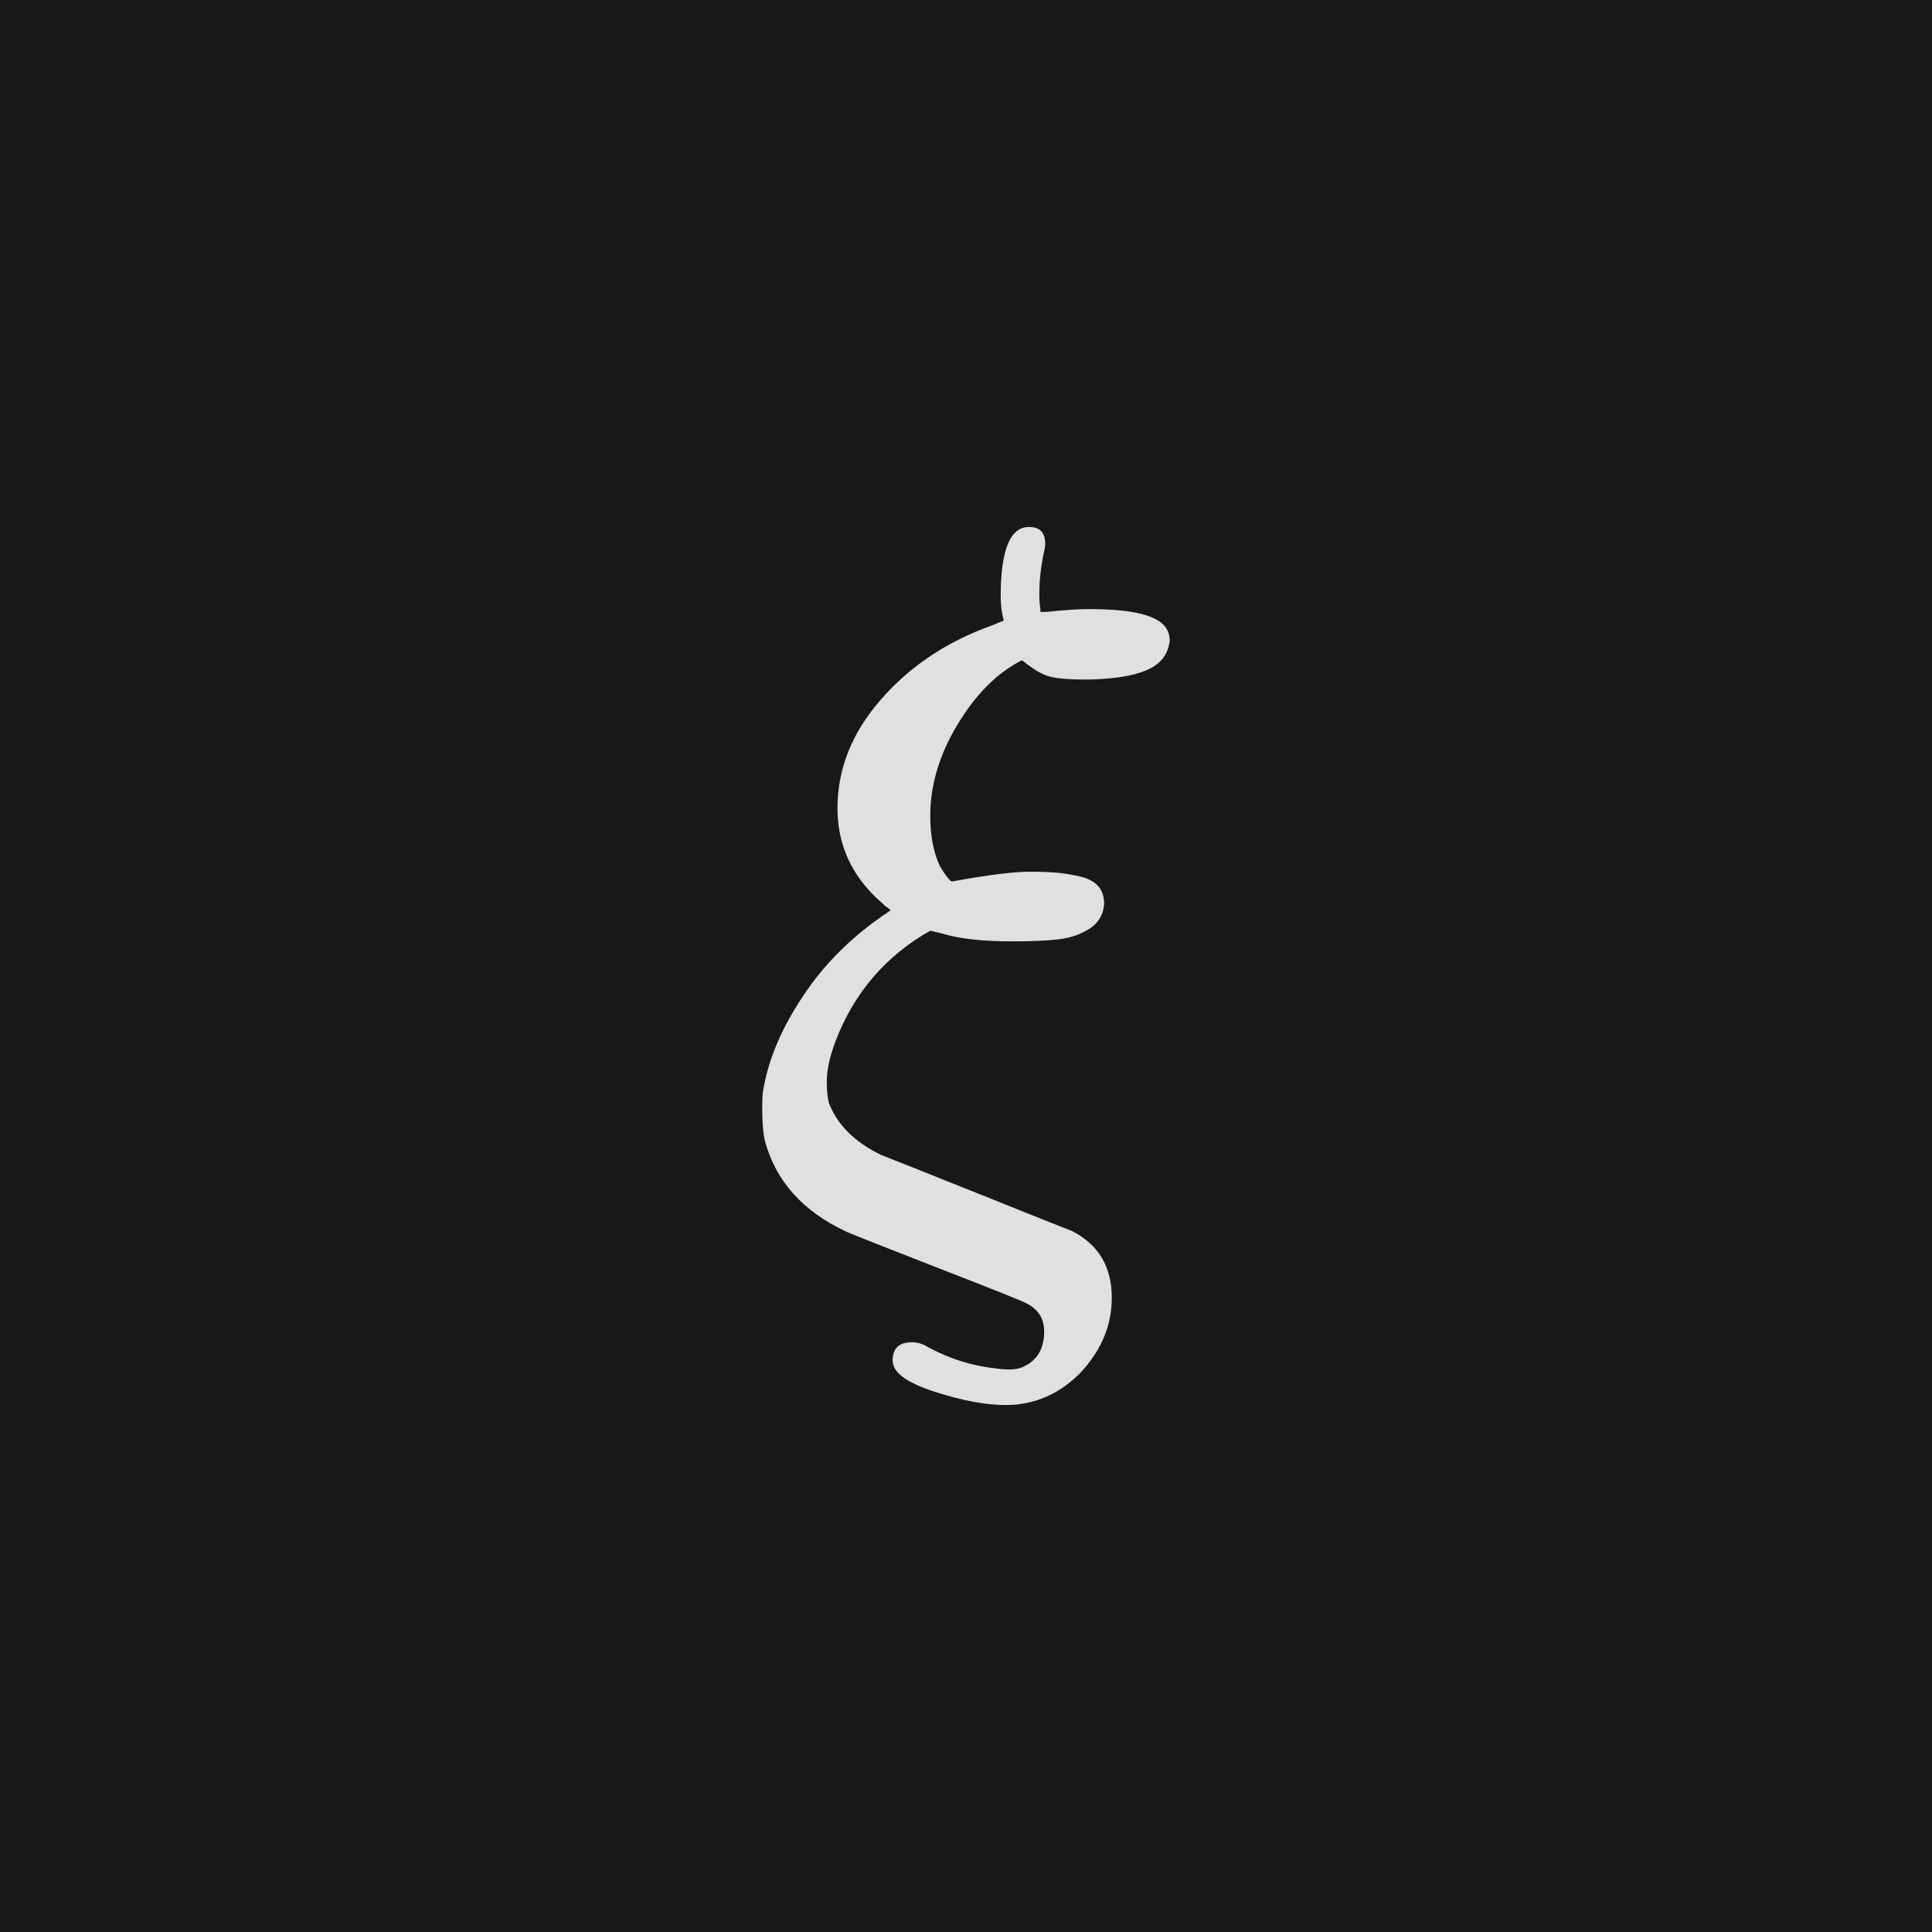
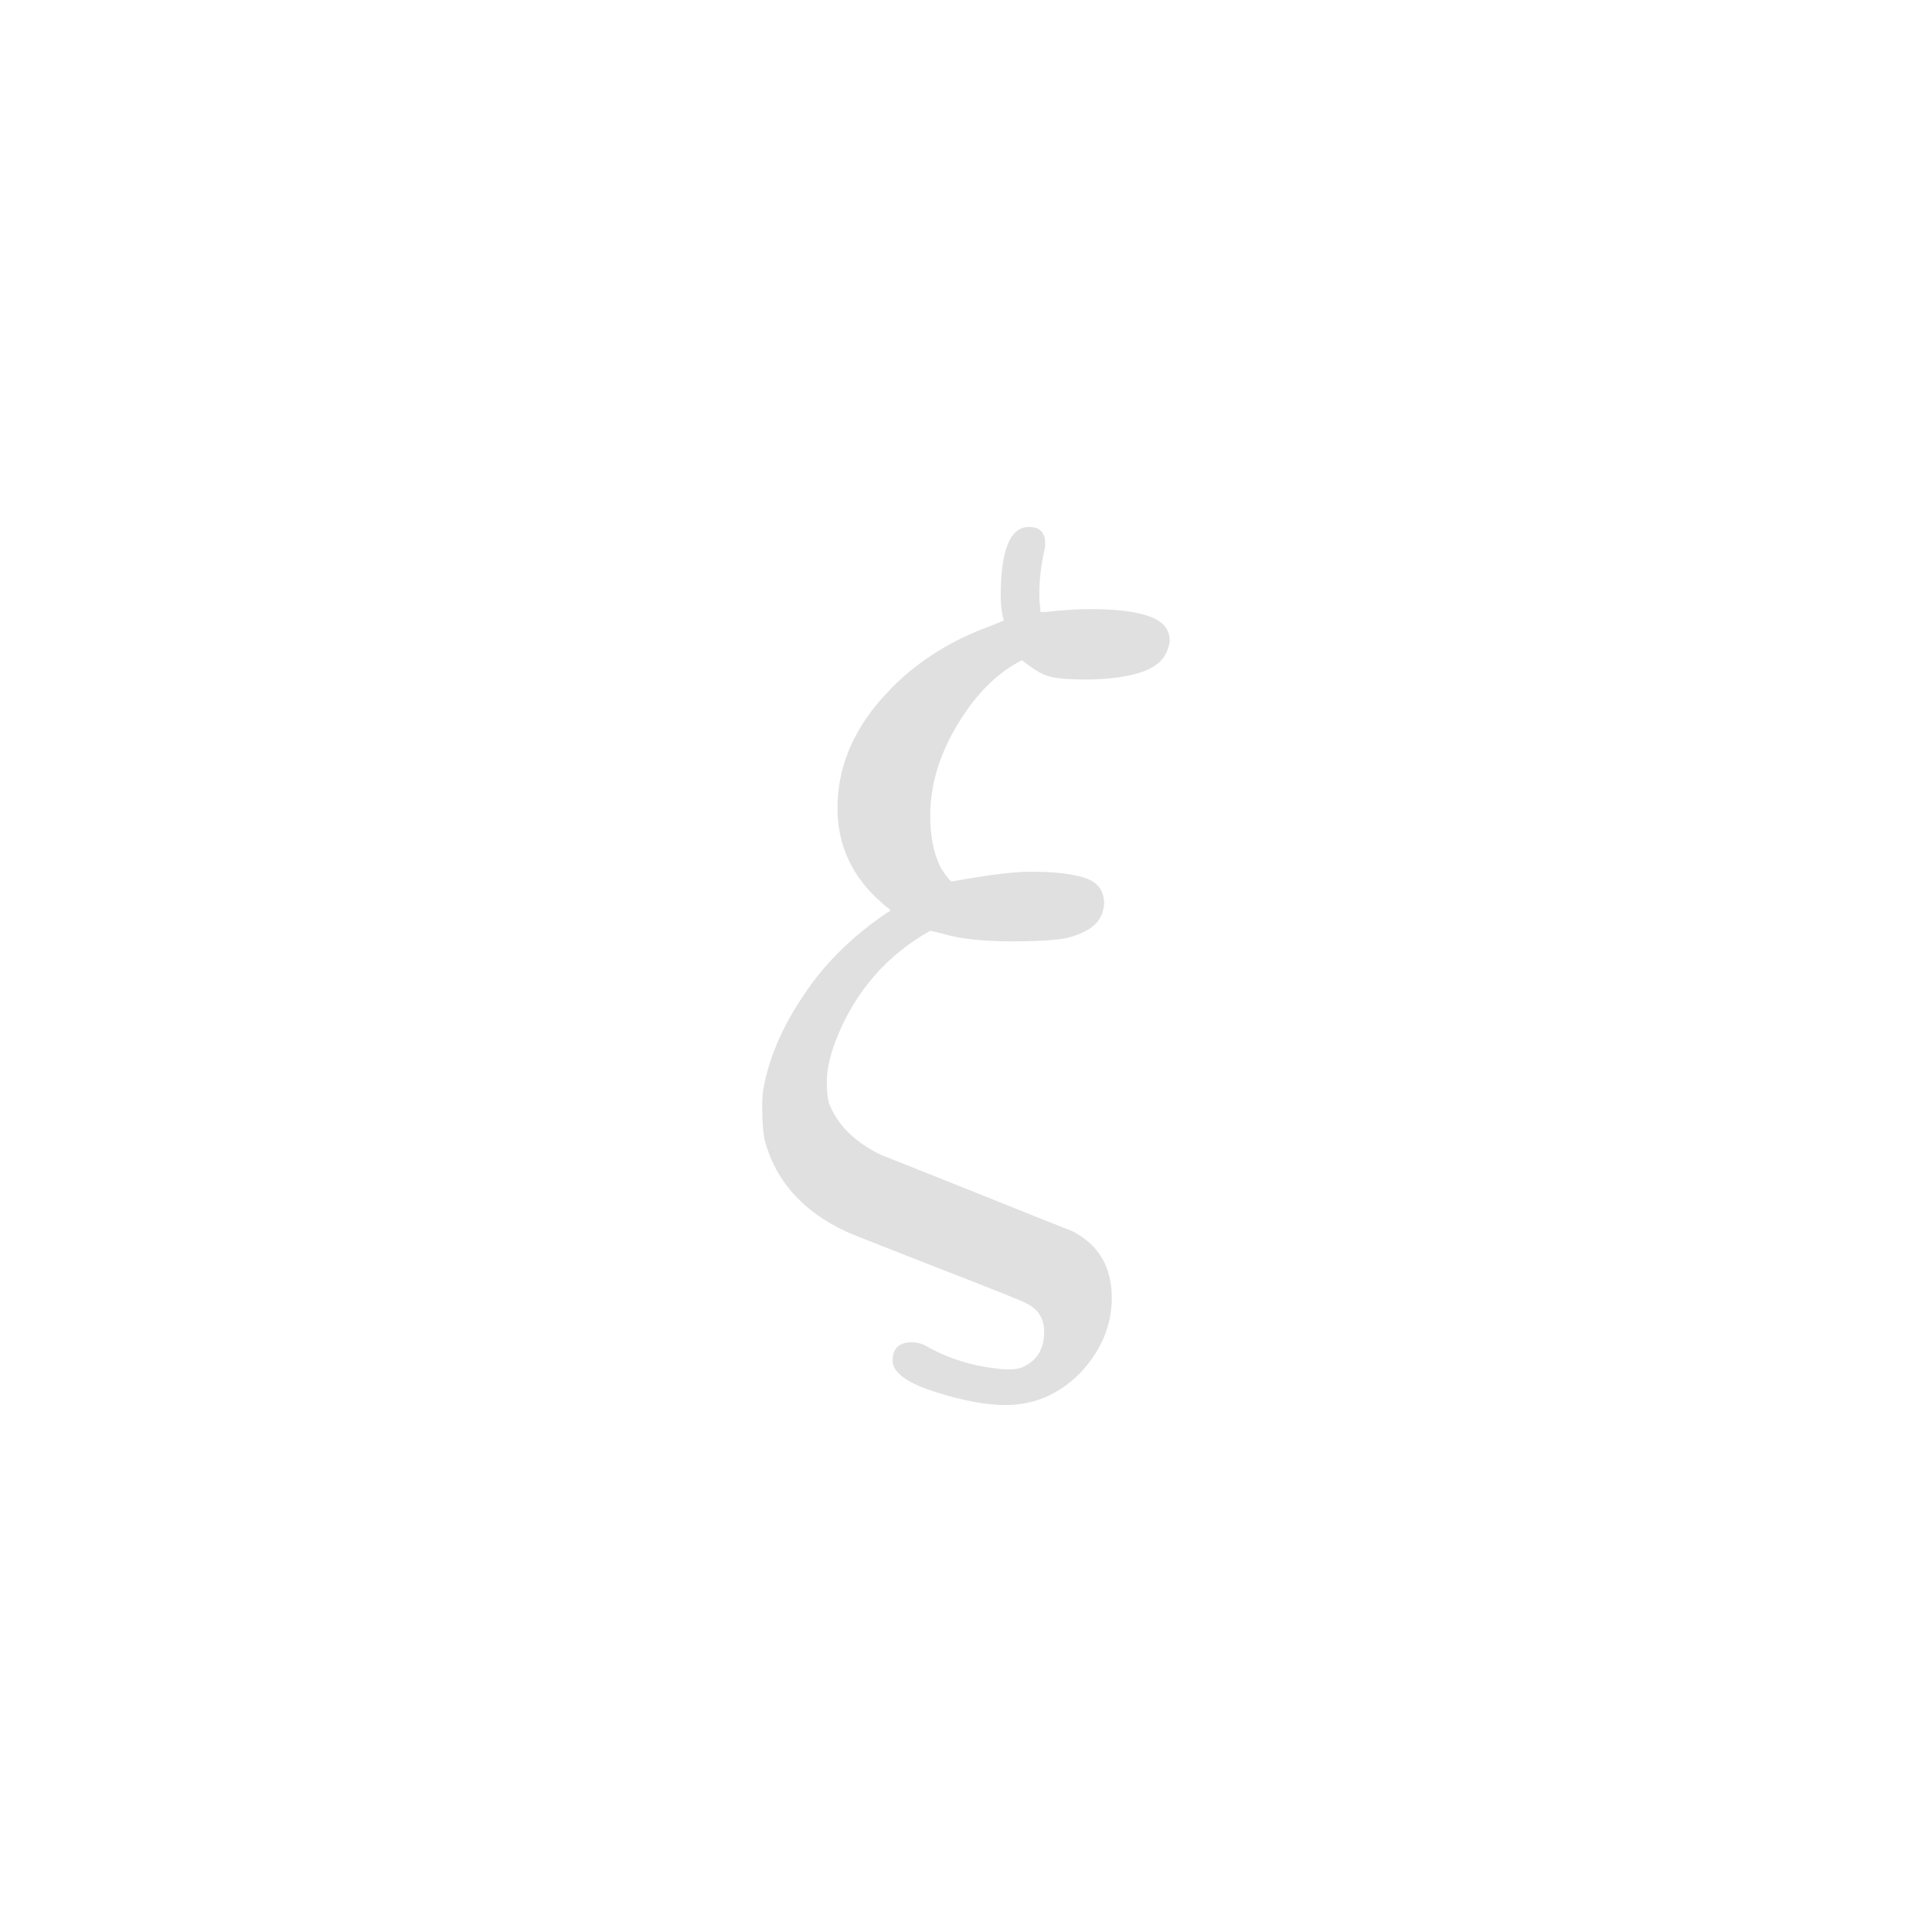
<svg xmlns="http://www.w3.org/2000/svg" version="1.1" width="96" height="96" viewbox="0 0 96 96">
-   <rect x="0" y="0" width="96" height="96" fill="#181818" />
  <g transform="translate(36.864, 59.976)">
    <path d="M12.86-30.34L12.86-30.34Q12.86-33.79 14.26-33.79L14.26-33.79Q15.07-33.79 15.07-32.98L15.07-32.98Q15.07-32.74 15.02-32.59L15.02-32.59Q14.78-31.49 14.78-30.48L14.78-30.48Q14.78-29.95 14.83-29.76L14.83-29.76 14.83-29.57 15.12-29.57Q16.42-29.71 17.28-29.71L17.28-29.71Q20.59-29.71 21.12-28.7L21.12-28.7Q21.26-28.46 21.26-28.13L21.26-28.13Q21.17-27.46 20.74-27.07L20.74-27.07Q19.87-26.26 17.18-26.21L17.18-26.21Q15.74-26.21 15.22-26.38 14.69-26.54 13.92-27.17L13.92-27.17Q12.1-26.26 10.73-24 9.36-21.74 9.36-19.44L9.36-19.44Q9.36-17.95 9.84-16.94L9.84-16.94Q10.03-16.61 10.22-16.37 10.42-16.13 10.46-16.18L10.46-16.18Q13.1-16.66 14.3-16.66L14.3-16.66Q15.12-16.66 15.67-16.61 16.22-16.56 16.82-16.42 17.42-16.27 17.71-15.94 18-15.6 18-15.07L18-15.07Q17.95-14.26 17.26-13.82 16.56-13.39 15.72-13.3 14.88-13.2 13.44-13.2L13.44-13.2Q11.23-13.2 9.98-13.58L9.98-13.58 9.36-13.73Q6.05-11.86 4.66-8.26L4.66-8.26Q4.22-7.1 4.22-6.24L4.22-6.24Q4.22-5.57 4.32-5.18L4.32-5.18Q4.94-3.55 6.91-2.59L6.91-2.59Q7.06-2.54 11.66-0.7 16.27 1.15 16.42 1.2L16.42 1.2Q18.38 2.21 18.38 4.51L18.38 4.51Q18.38 6.58 16.8 8.26L16.8 8.26Q15.22 9.84 13.1 9.84L13.1 9.84Q11.62 9.84 9.55 9.17 7.49 8.5 7.49 7.63L7.49 7.63Q7.49 6.72 8.45 6.72L8.45 6.72Q8.78 6.72 9.07 6.86L9.07 6.86Q10.75 7.82 12.62 8.02L12.62 8.02Q13.58 8.16 14.02 7.92L14.02 7.92Q15.02 7.44 15.02 6.19L15.02 6.19Q15.02 5.23 14.16 4.8L14.16 4.8Q14.06 4.7 9.62 2.98 5.18 1.25 5.14 1.2L5.14 1.2Q1.97-0.29 1.15-3.26L1.15-3.26Q1.01-3.84 1.01-4.94L1.01-4.94Q1.01-5.57 1.06-5.81L1.06-5.81Q1.49-8.4 3.5-11.14L3.5-11.14Q4.9-13.01 6.96-14.45L6.96-14.45 7.39-14.74 7.25-14.88Q7.2-14.88 7.1-14.98 7.01-15.07 6.84-15.22 6.67-15.36 6.58-15.46L6.58-15.46Q4.75-17.28 4.75-19.82L4.75-19.82Q4.75-22.75 6.91-25.22 9.07-27.7 12.43-28.9L12.43-28.9 13.01-29.14Q12.86-29.71 12.86-30.34Z" fill="#E0E0E0" />
  </g>
</svg>